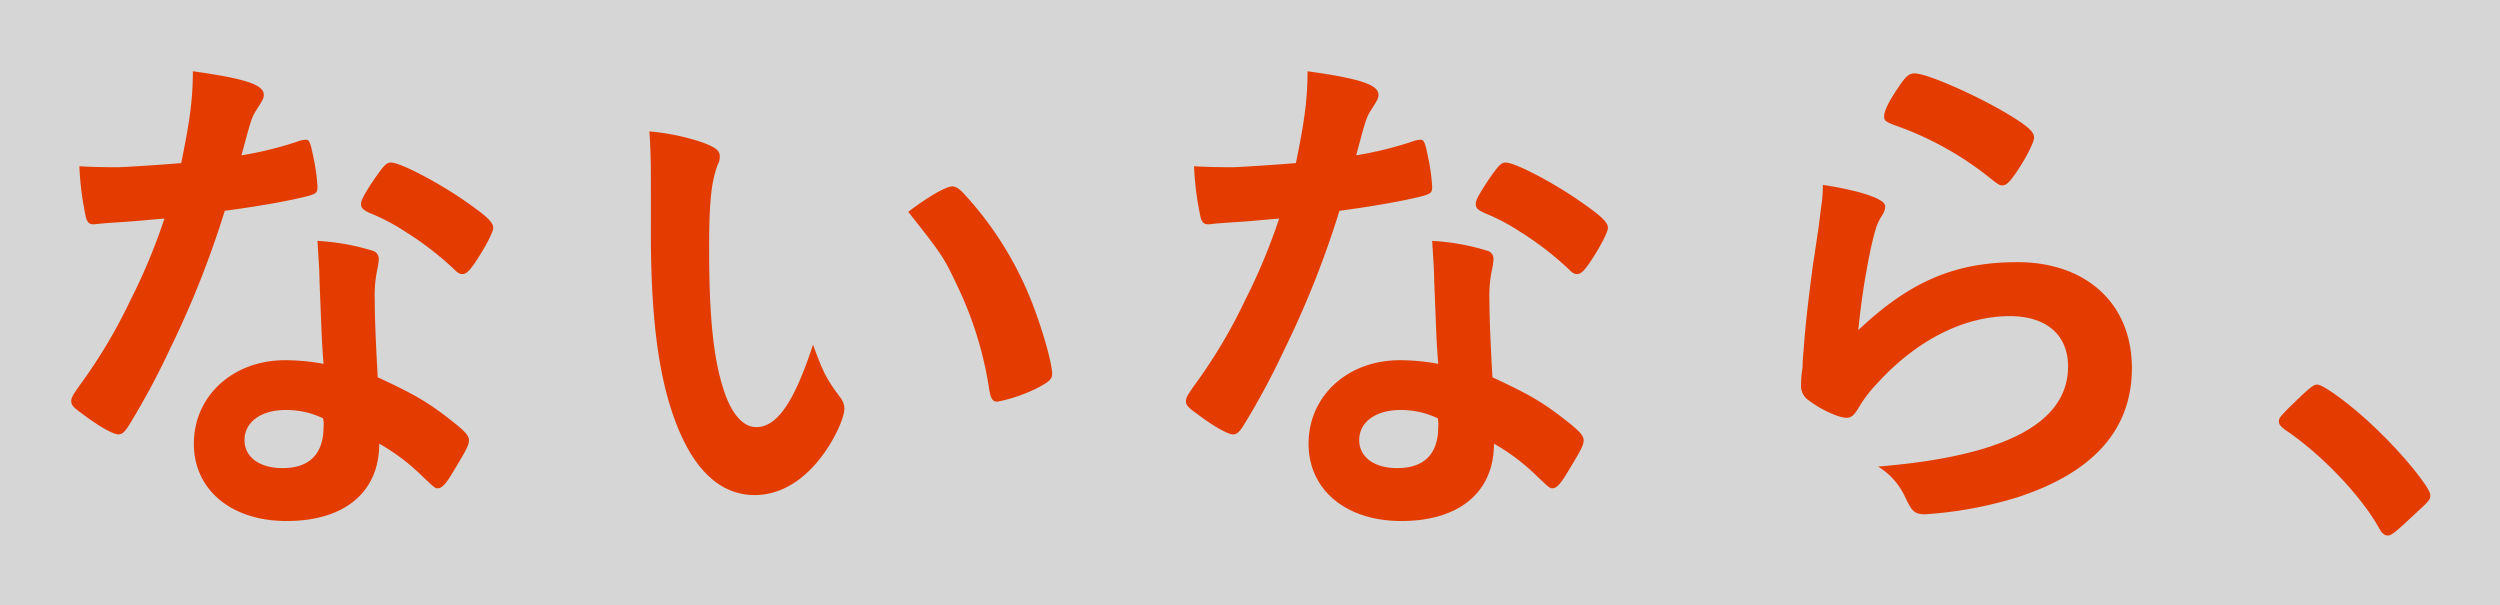
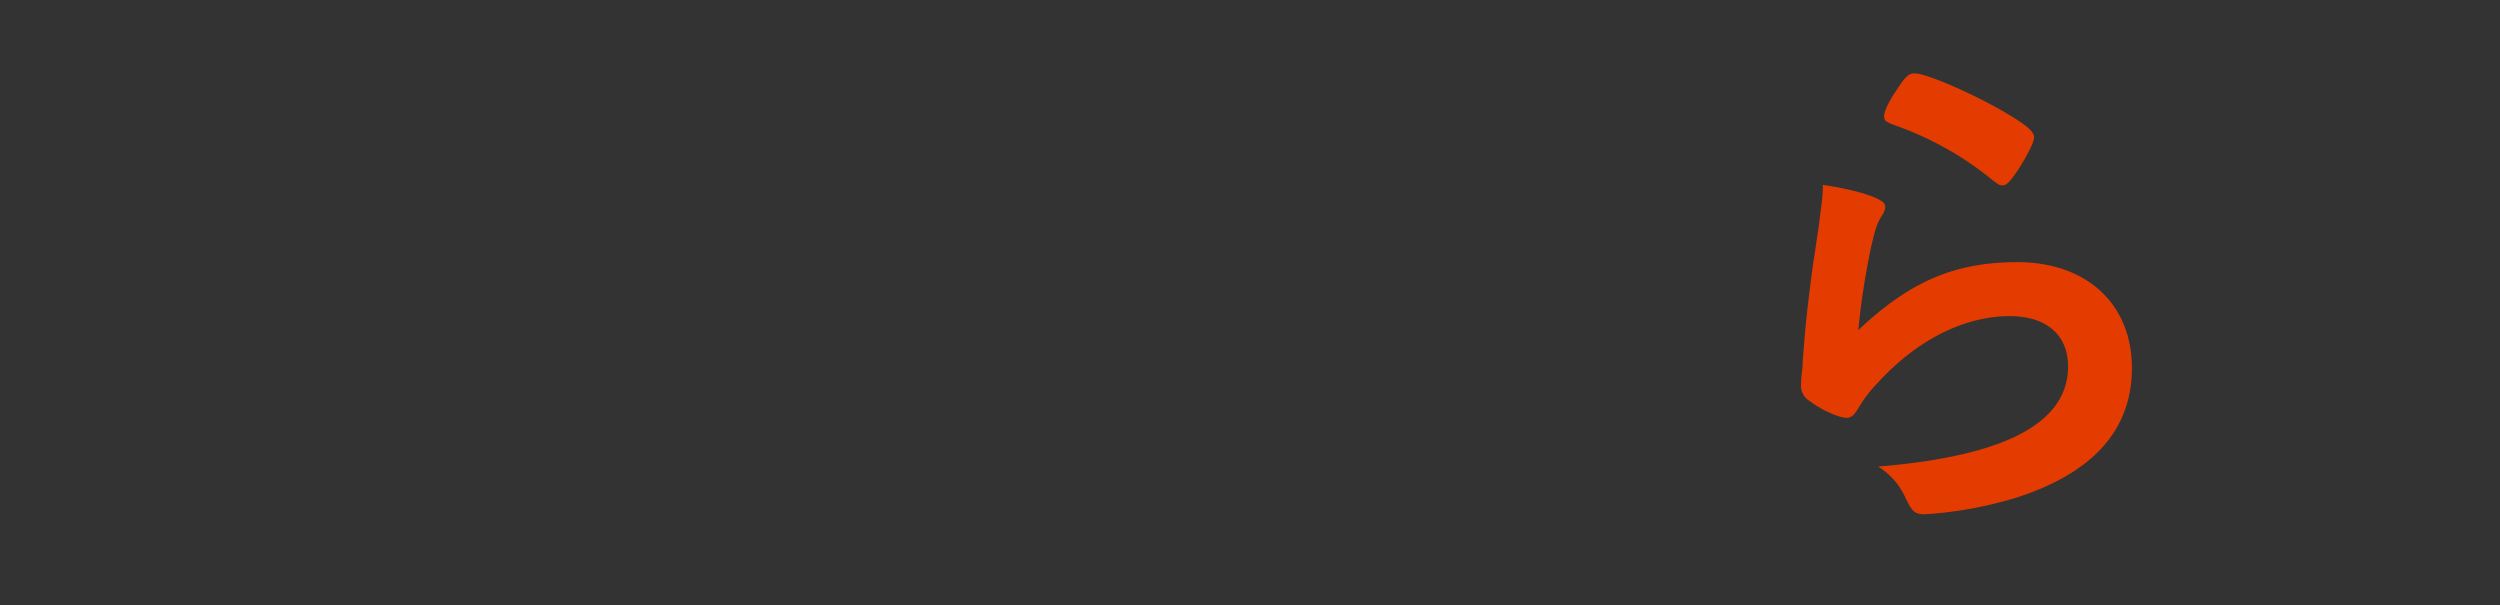
<svg xmlns="http://www.w3.org/2000/svg" width="354.827" height="85.898" viewBox="0 0 354.827 85.898">
  <rect x="0" y="0" width="354.827" height="85.898" fill="#333333" stroke="none" />
  <g id="グループ_137" data-name="グループ 137" transform="translate(0)">
-     <rect id="長方形_367" data-name="長方形 367" width="354.827" height="85.898" transform="translate(0 0)" fill="#fff" opacity="0.8" />
    <g id="グループ_126" data-name="グループ 126" transform="translate(10.112 10.112)">
-       <path id="パス_3174" data-name="パス 3174" d="M98.359,245.906c-1.294.074-2.085.148-2.948.221a7.336,7.336,0,0,1-.79.074c-.575,0-.864-.221-1.078-.957a42.7,42.7,0,0,1-.935-7.289c.79.074,2.876.147,5.465.147.79,0,6.471-.368,8.989-.589,1.222-5.964,1.653-9.056,1.653-13.032,7.407,1.031,10.067,1.915,10.067,3.313,0,.516-.072.663-1.15,2.357-.575.883-.791,1.694-2.013,6.258a50.019,50.019,0,0,0,8.053-1.988,3.489,3.489,0,0,1,1.08-.221c.5,0,.647.368,1.077,2.5a26.592,26.592,0,0,1,.575,4.2c0,.884-.215,1.03-2.085,1.472-2.445.589-6.616,1.325-11.073,1.915a135.822,135.822,0,0,1-7.766,19.585,108.324,108.324,0,0,1-5.9,10.97c-.574.884-.934,1.178-1.438,1.178-.719,0-2.732-1.1-5.249-3.019-1.151-.809-1.438-1.178-1.438-1.694s.287-.957,1.222-2.283a73.76,73.76,0,0,0,7.191-12.075,84.4,84.4,0,0,0,4.817-11.56C101.883,245.612,101.667,245.685,98.359,245.906Zm23.658,42.411c-7.838,0-13.159-4.417-13.159-10.97,0-6.774,5.536-11.855,12.943-11.855a30.035,30.035,0,0,1,5.465.516c-.288-3.534-.288-4.934-.575-11.781,0-1.4-.145-3.313-.288-5.67a32.662,32.662,0,0,1,7.838,1.4,1.172,1.172,0,0,1,.864,1.178,8.649,8.649,0,0,1-.145,1.178,18.139,18.139,0,0,0-.431,4.638c0,2.725.216,7.363.431,10.972,5.105,2.356,7.191,3.534,10.786,6.4,1.583,1.251,2.157,1.915,2.157,2.5,0,.736-.358,1.4-2.372,4.713-.864,1.472-1.51,2.135-2.015,2.135-.431,0-.431,0-2.444-1.915a29.171,29.171,0,0,0-5.9-4.417C135.174,284.193,130.285,288.316,122.017,288.316Zm-.145-15.757c-3.451,0-5.824,1.695-5.824,4.271,0,2.43,2.157,3.975,5.392,3.975,3.812,0,5.825-1.988,5.825-5.89a3.726,3.726,0,0,0-.072-1.178A12.091,12.091,0,0,0,121.872,272.559Zm26.893-20.91c-.864,1.251-1.294,1.619-1.8,1.619-.36,0-.648-.147-1.151-.662a44.153,44.153,0,0,0-6.975-5.376,28.515,28.515,0,0,0-4.889-2.577c-1.007-.442-1.366-.736-1.366-1.325,0-.515.358-1.178,1.438-2.872,1.725-2.577,2.157-3.018,2.8-3.018,1.367,0,6.687,2.8,10.5,5.448,3.092,2.136,4.026,3.019,4.026,3.829C151.353,247.305,150.2,249.514,148.765,251.65Z" transform="translate(-91.456 -224.48)" fill="#e43c00" />
-       <path id="パス_3175" data-name="パス 3175" d="M165.395,238.6c0-2.136-.072-5.008-.216-6.626a31.723,31.723,0,0,1,7.694,1.618c1.726.663,2.3,1.105,2.3,1.916a2.272,2.272,0,0,1-.287,1.177c-.935,2.5-1.222,5.3-1.222,12,0,9.424.574,15.315,2.012,19.806,1.08,3.46,2.732,5.449,4.675,5.449,2.948,0,5.392-3.534,8.054-11.708,1.366,3.755,1.87,4.86,3.883,7.51a2.752,2.752,0,0,1,.574,1.547c0,1.177-1.079,3.681-2.516,5.817-2.8,4.2-6.4,6.479-10.211,6.479-5.536,0-9.706-4.566-12.3-13.621-1.654-5.89-2.444-13.327-2.444-23.636Zm42.783,1.178c.432,0,.791.221,1.367.736a49.007,49.007,0,0,1,9.708,15.167c1.582,3.9,3.092,9.131,3.092,10.676,0,.736-.359,1.1-1.87,1.915a22.474,22.474,0,0,1-5.9,2.062c-.647,0-.935-.368-1.151-1.694a52.035,52.035,0,0,0-4.458-14.579c-2.013-4.27-2.157-4.491-7.047-10.676C204.943,241.1,207.316,239.779,208.178,239.779Z" transform="translate(-83.126 -223.433)" fill="#e43c00" />
-       <path id="パス_3176" data-name="パス 3176" d="M240.507,245.906c-1.294.074-2.085.148-2.948.221a7.336,7.336,0,0,1-.79.074c-.575,0-.864-.221-1.079-.957a42.707,42.707,0,0,1-.935-7.289c.79.074,2.876.147,5.465.147.79,0,6.471-.368,8.989-.589,1.222-5.964,1.653-9.056,1.653-13.032,7.407,1.031,10.067,1.915,10.067,3.313,0,.516-.072.663-1.15,2.357-.575.883-.791,1.694-2.013,6.258a50.018,50.018,0,0,0,8.053-1.988,3.489,3.489,0,0,1,1.08-.221c.5,0,.647.368,1.077,2.5a26.594,26.594,0,0,1,.575,4.2c0,.884-.215,1.03-2.085,1.472-2.445.589-6.616,1.325-11.073,1.915a135.818,135.818,0,0,1-7.766,19.585,108.321,108.321,0,0,1-5.9,10.97c-.574.884-.935,1.178-1.438,1.178-.719,0-2.732-1.1-5.249-3.019-1.151-.809-1.438-1.178-1.438-1.694s.287-.957,1.222-2.283a73.756,73.756,0,0,0,7.191-12.075,84.4,84.4,0,0,0,4.817-11.56C244.031,245.612,243.815,245.685,240.507,245.906Zm23.658,42.411c-7.838,0-13.159-4.417-13.159-10.97,0-6.774,5.536-11.855,12.943-11.855a30.036,30.036,0,0,1,5.465.516c-.288-3.534-.288-4.934-.575-11.781,0-1.4-.145-3.313-.288-5.67a32.662,32.662,0,0,1,7.838,1.4,1.172,1.172,0,0,1,.864,1.178,8.645,8.645,0,0,1-.145,1.178,18.141,18.141,0,0,0-.431,4.638c0,2.725.216,7.363.431,10.972,5.105,2.356,7.191,3.534,10.786,6.4,1.583,1.251,2.157,1.915,2.157,2.5,0,.736-.358,1.4-2.373,4.713-.863,1.472-1.509,2.135-2.013,2.135-.431,0-.431,0-2.444-1.915a29.173,29.173,0,0,0-5.9-4.417C277.322,284.193,272.433,288.316,264.165,288.316Zm-.145-15.757c-3.451,0-5.824,1.695-5.824,4.271,0,2.43,2.157,3.975,5.392,3.975,3.812,0,5.825-1.988,5.825-5.89a3.725,3.725,0,0,0-.072-1.178A12.091,12.091,0,0,0,264.02,272.559Zm26.893-20.91c-.864,1.251-1.294,1.619-1.8,1.619-.358,0-.647-.147-1.15-.662a44.154,44.154,0,0,0-6.975-5.376,28.513,28.513,0,0,0-4.889-2.577c-1.007-.442-1.366-.736-1.366-1.325,0-.515.358-1.178,1.438-2.872,1.725-2.577,2.157-3.018,2.8-3.018,1.367,0,6.687,2.8,10.5,5.448,3.092,2.136,4.026,3.019,4.026,3.829C293.5,247.305,292.351,249.514,290.913,251.65Z" transform="translate(-75.394 -224.48)" fill="#e43c00" />
      <path id="パス_3177" data-name="パス 3177" d="M342.746,251.54C352.6,251.54,359,257.5,359,266.56q0,13.032-16.178,18.333a56.834,56.834,0,0,1-13.159,2.43c-1.509,0-1.87-.367-2.876-2.5a9.886,9.886,0,0,0-3.811-4.271c18.048-1.472,26.964-6.184,26.964-14.209,0-4.491-3.092-7.142-8.27-7.142-6.543,0-13.3,3.461-18.84,9.571a18.369,18.369,0,0,0-2.588,3.388c-.648,1.1-1.08,1.472-1.726,1.472-1.078,0-3.595-1.105-5.32-2.43a2.475,2.475,0,0,1-1.151-2.357,14.967,14.967,0,0,1,.215-2.356c0-.221,0-.736.072-1.547.359-4.713.575-6.7,1.438-13.326.145-.81.145-.81.648-4.271.071-.22.216-1.619.574-4.343a18.749,18.749,0,0,0,.145-2.43c3.451.515,6.687,1.324,8.054,2.135.574.3.863.663.79,1.105a2.286,2.286,0,0,1-.359.956c-.791,1.253-1.006,1.915-1.654,4.713a106.205,106.205,0,0,0-1.8,11.707C327.5,254.263,333.9,251.54,342.746,251.54Zm-1.294-20.985c2.8,1.694,3.667,2.5,3.667,3.313,0,.663-1.15,2.872-2.373,4.713-1.15,1.694-1.582,2.062-2.157,2.062-.36,0-.575-.147-1.438-.809a45.79,45.79,0,0,0-14.021-7.8c-1.078-.442-1.294-.589-1.294-1.178,0-.736.575-1.989,1.87-3.9,1.151-1.768,1.654-2.209,2.445-2.209C329.875,224.739,336.922,227.831,341.452,230.555Z" transform="translate(-66.531 -224.444)" fill="#e43c00" />
-       <path id="パス_3178" data-name="パス 3178" d="M376.282,264.974c1.293-1.178,1.654-1.472,2.157-1.472.935,0,5.249,3.24,8.413,6.332,3.595,3.387,7.622,8.32,7.622,9.351,0,.662-.144.81-2.229,2.724-2.732,2.577-3.308,3.019-3.811,3.019-.431,0-.863-.294-1.222-1.03-2.518-4.566-8.27-10.6-13.375-13.991-.575-.441-.863-.735-.863-1.177C372.974,268.215,373.118,267.993,376.282,264.974Z" transform="translate(-59.646 -219.03)" fill="#e43c00" />
    </g>
  </g>
</svg>